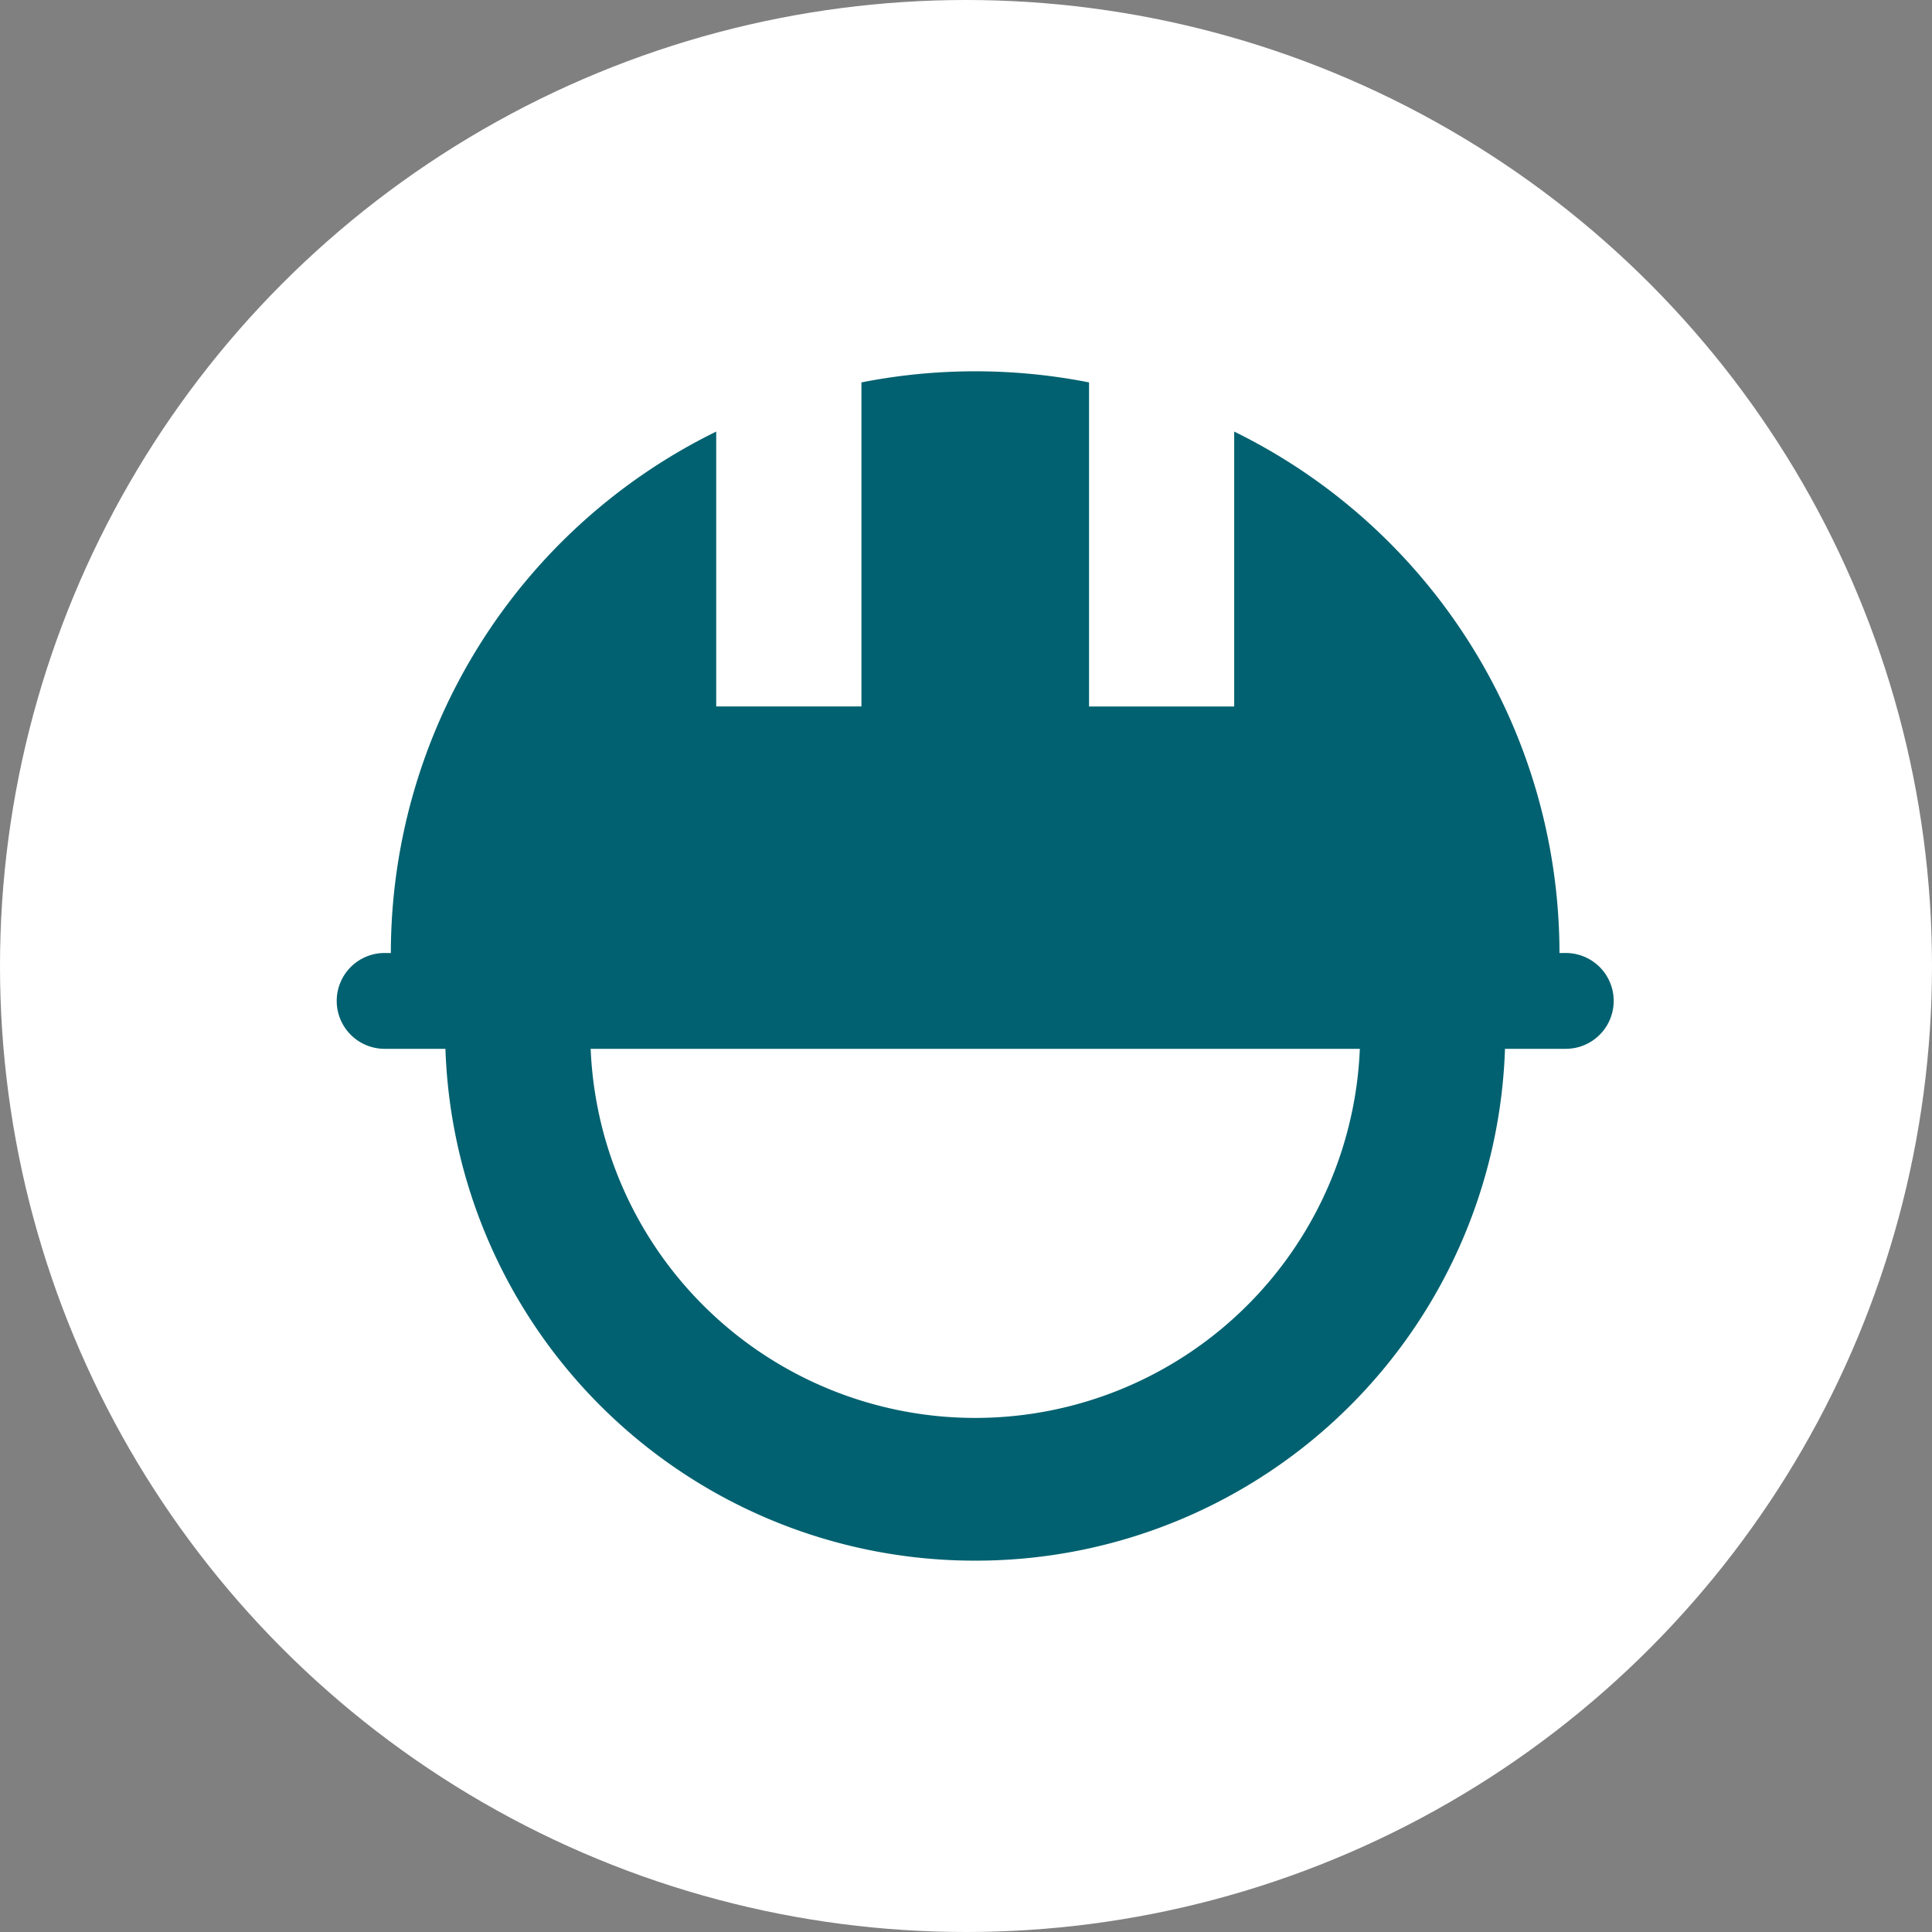
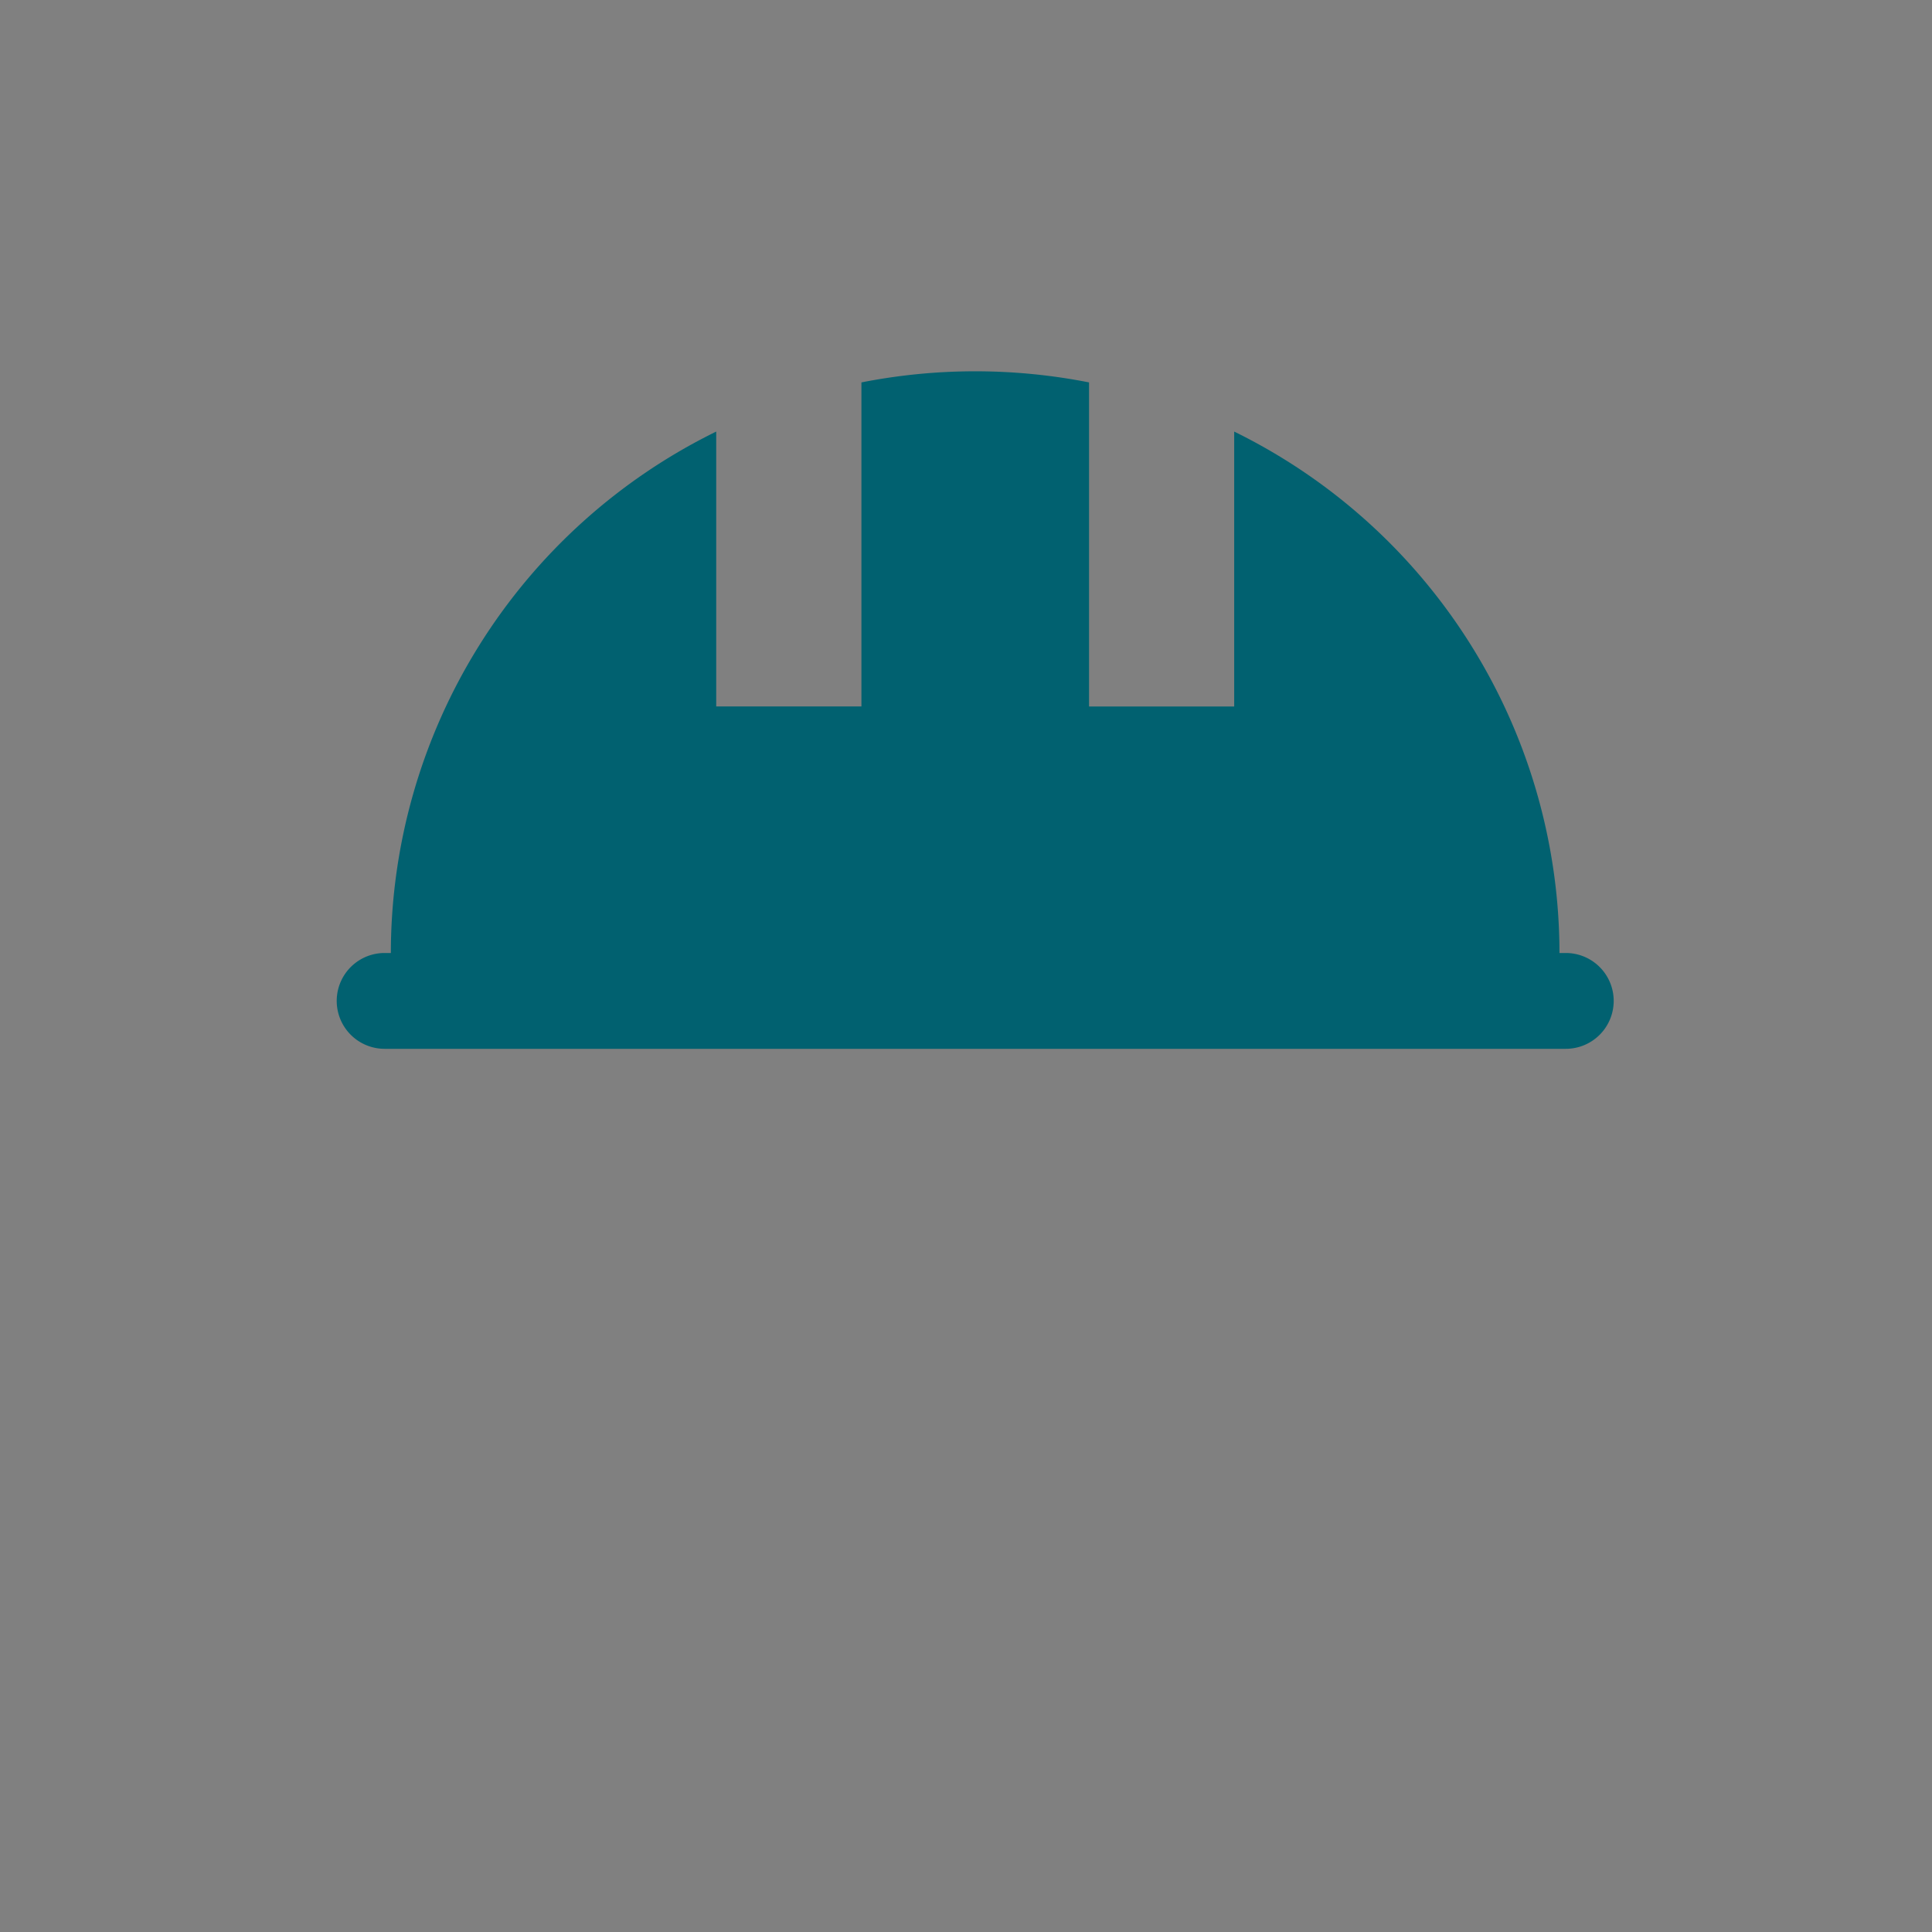
<svg xmlns="http://www.w3.org/2000/svg" width="105" height="105" viewBox="0 0 105 105">
  <rect x="0" y="0" width="105" height="105" fill="#808080" stroke="none" />
  <defs>
    <clipPath id="clip-path">
      <rect id="Rectangle_135" data-name="Rectangle 135" width="69.427" height="64.635" fill="#016170" />
    </clipPath>
  </defs>
  <g id="Group_121" data-name="Group 121" transform="translate(-907 -1384)">
    <g id="Group_110" data-name="Group 110" transform="translate(450)">
-       <circle id="Ellipse_18" data-name="Ellipse 18" cx="52.5" cy="52.5" r="52.5" transform="translate(457 1384)" fill="#fff" />
-     </g>
+       </g>
    <g id="Group_118" data-name="Group 118" transform="translate(925.287 1404.182)">
      <g id="Group_117" data-name="Group 117" transform="translate(0 0)" clip-path="url(#clip-path)">
        <path id="Path_157" data-name="Path 157" d="M66.81,31.61h-.343A31.594,31.594,0,0,0,48.789,3.272V18.214H40.9V.6A31.977,31.977,0,0,0,28.53.6v17.61H20.638V3.272A31.589,31.589,0,0,0,2.955,31.61H2.617a2.6,2.6,0,1,0,0,5.208H66.81a2.6,2.6,0,1,0,0-5.208" transform="translate(0 0.001)" fill="#016170" />
-         <path id="Path_158" data-name="Path 158" d="M29.946,35.588A28.78,28.78,0,0,1,1.135,6.912H9.027a20.919,20.919,0,0,0,41.838,0h7.887A28.775,28.775,0,0,1,29.946,35.588" transform="translate(4.77 29.048)" fill="#016170" />
      </g>
    </g>
  </g>
</svg>